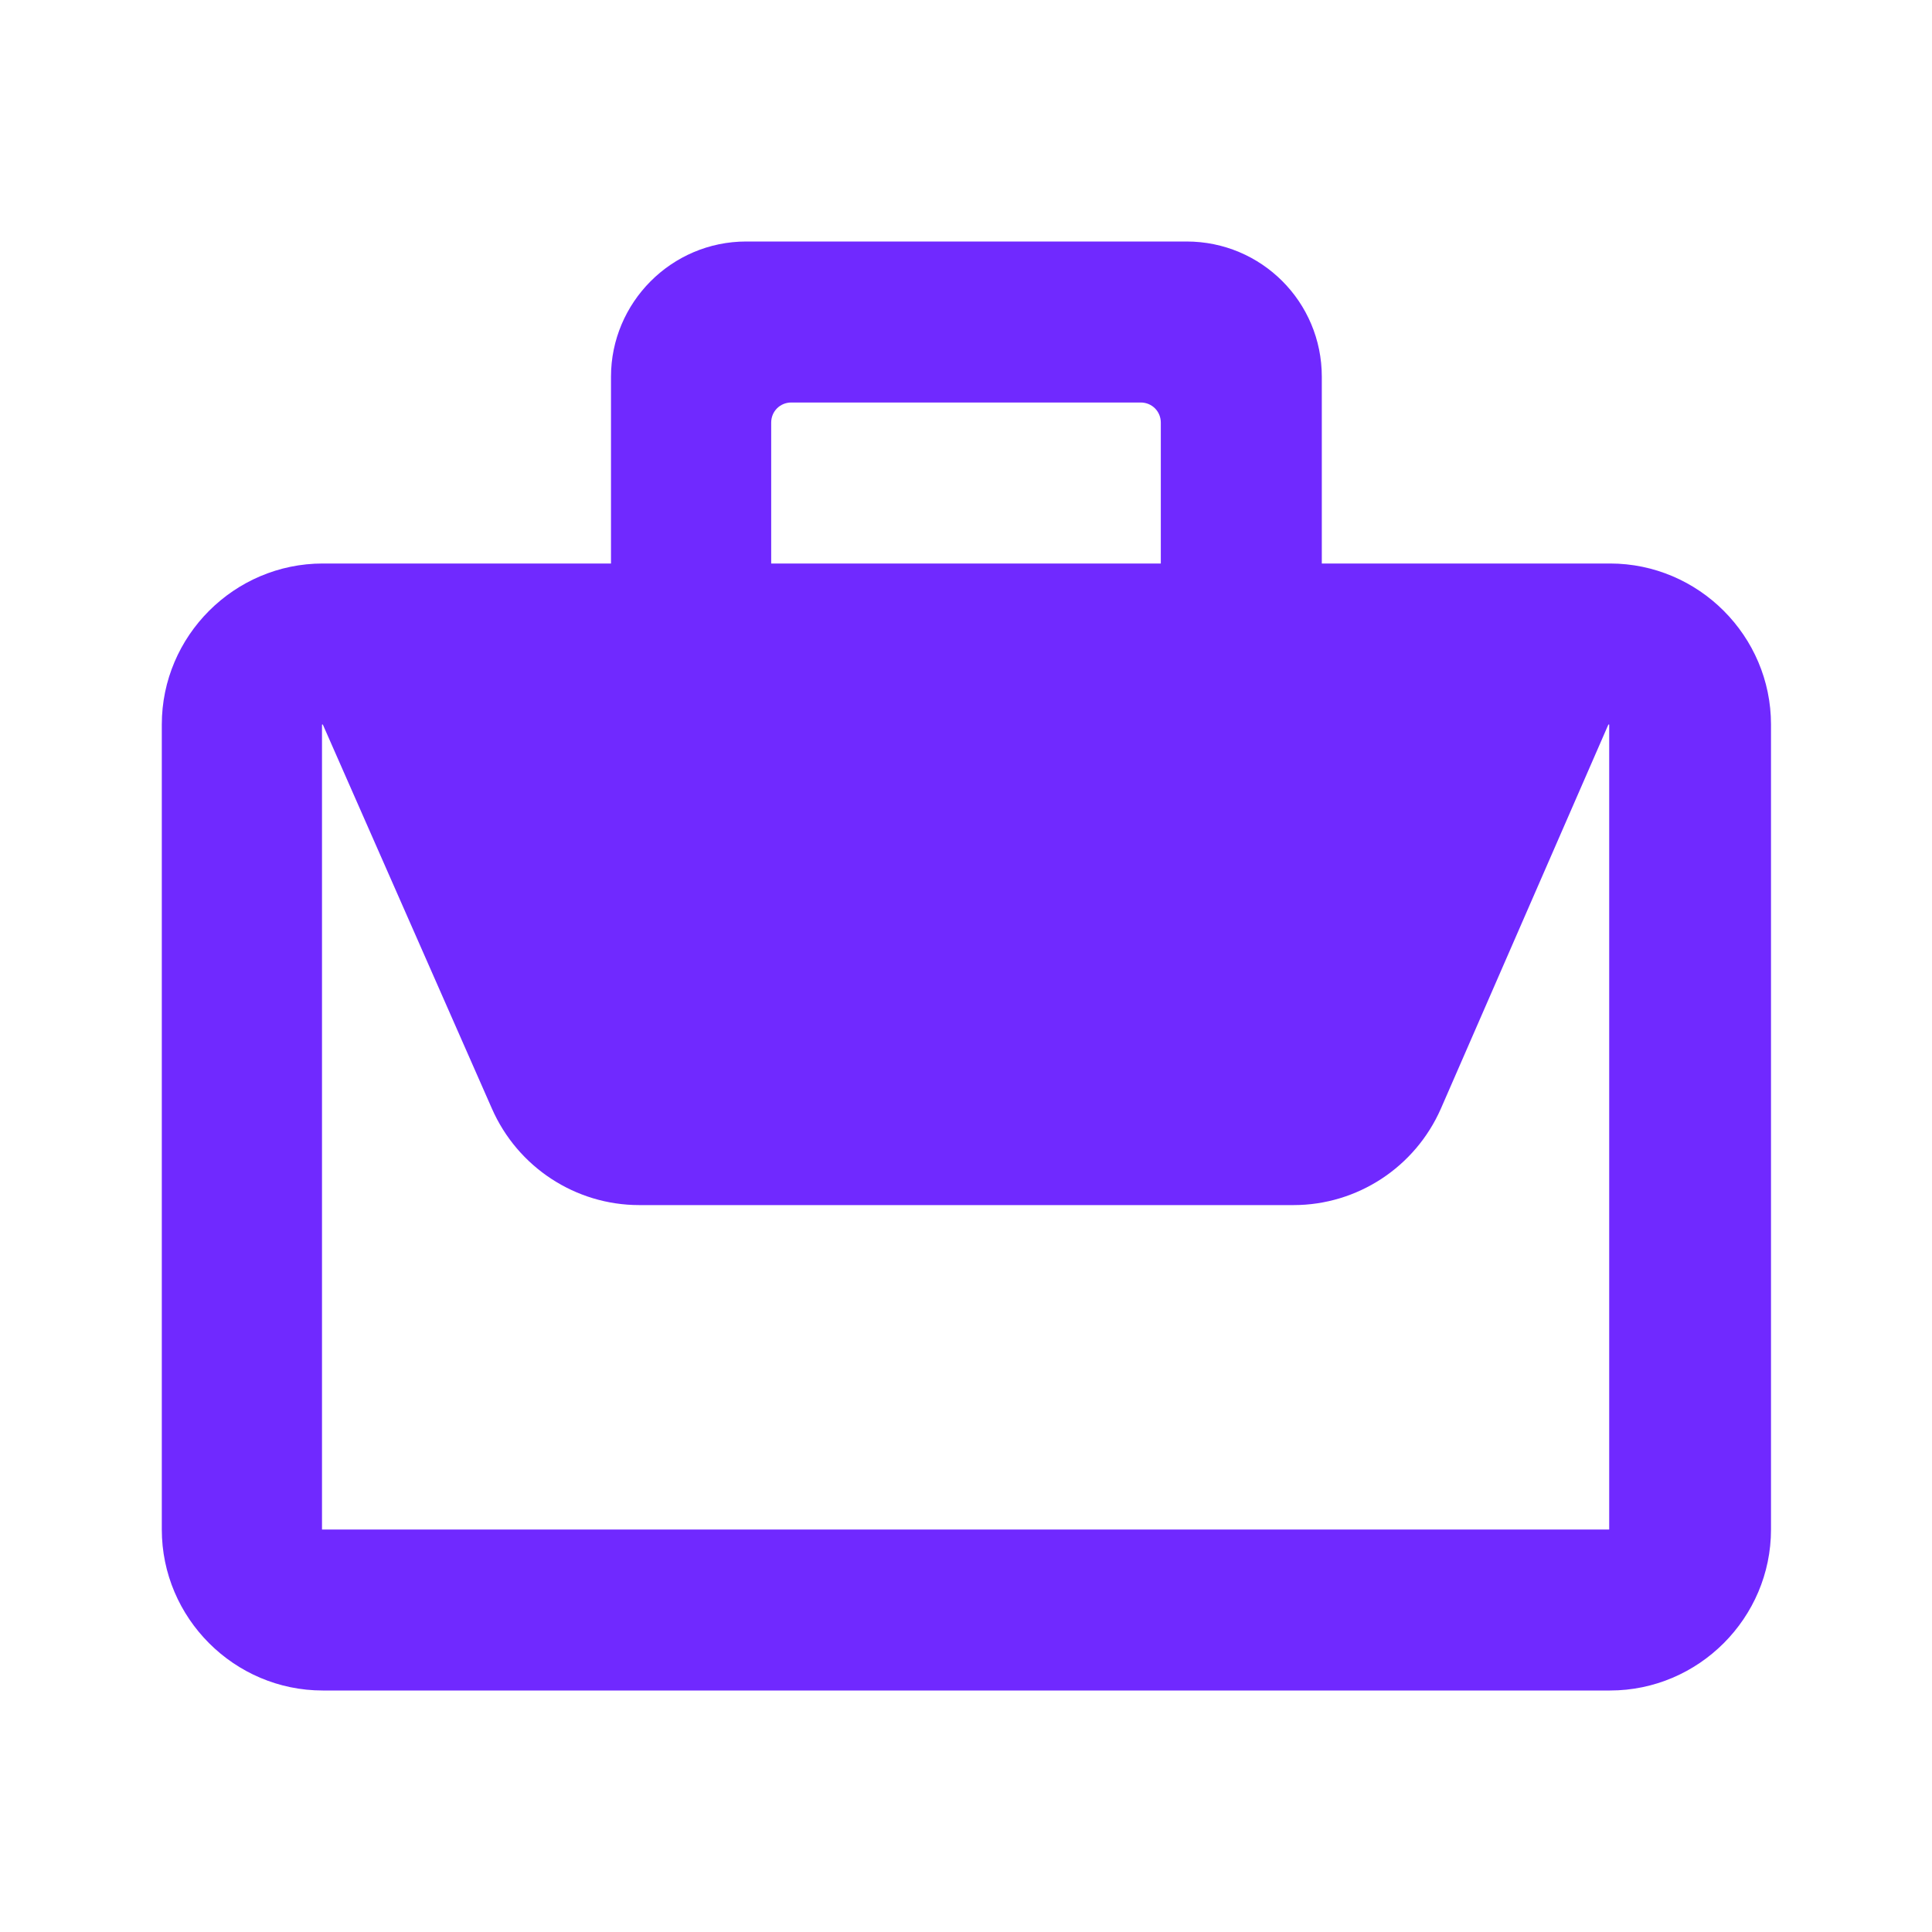
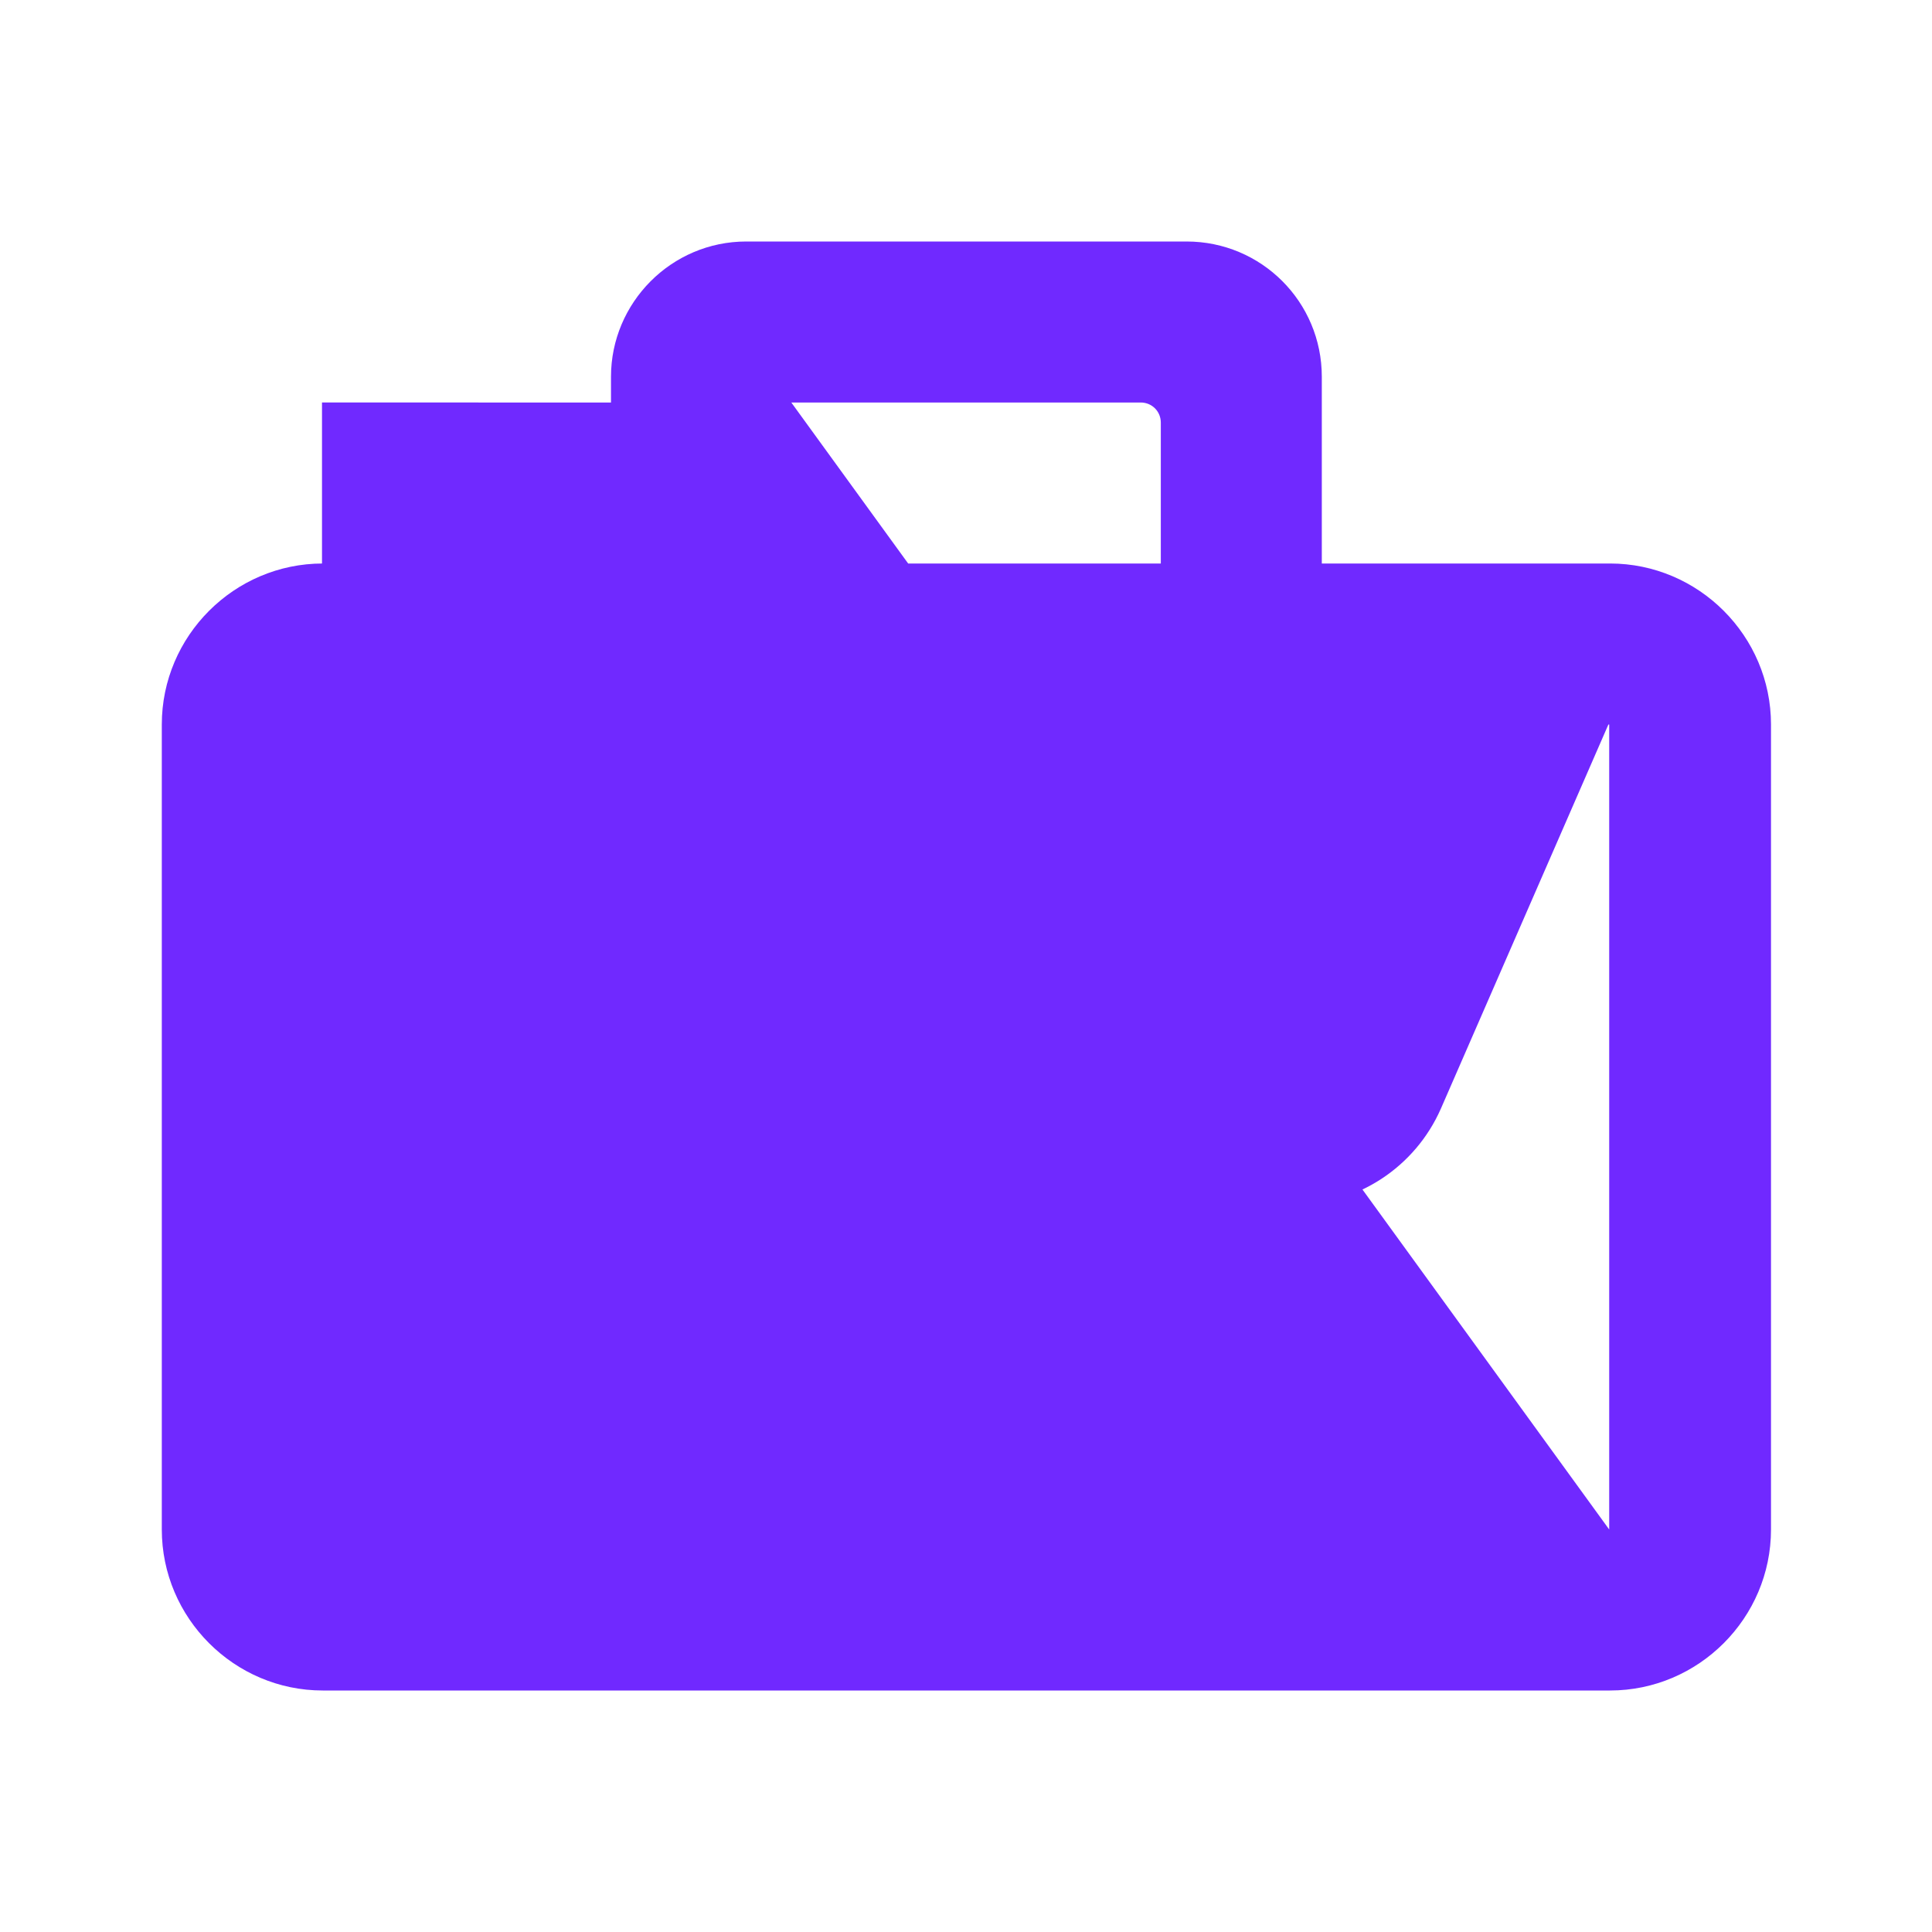
<svg xmlns="http://www.w3.org/2000/svg" viewBox="0 0 24 24">
  <g id="a">
-     <path d="M20,7h-3.58v-2.32c0-.93-.75-1.68-1.68-1.68h-5.47c-.93,0-1.68,.76-1.68,1.68v2.32h-3.58c-1.1,0-2,.9-2,2v10c0,1.1,.9,2,2,2H20c1.1,0,2-.9,2-2V9c0-1.1-.9-2-2-2Zm-10.17-2h4.34c.14,0,.25,.11,.25,.25v1.75h-4.84v-1.75c0-.14,.11-.25,.25-.25Zm10.17,14H4V9h.01l2.1,4.77c.32,.73,1.04,1.2,1.83,1.2h8.13c.79,0,1.51-.47,1.83-1.2l2.08-4.77h.01v10Z" fill="#7029ff" />
+     <path d="M20,7h-3.58v-2.32c0-.93-.75-1.68-1.68-1.68h-5.47c-.93,0-1.68,.76-1.68,1.68v2.32h-3.58c-1.1,0-2,.9-2,2v10c0,1.1,.9,2,2,2H20c1.1,0,2-.9,2-2V9c0-1.1-.9-2-2-2Zm-10.17-2h4.34c.14,0,.25,.11,.25,.25v1.75h-4.84v-1.75c0-.14,.11-.25,.25-.25ZH4V9h.01l2.1,4.77c.32,.73,1.04,1.2,1.83,1.2h8.13c.79,0,1.51-.47,1.83-1.2l2.08-4.77h.01v10Z" fill="#7029ff" />
  </g>
  <g id="b" />
  <g id="c" />
</svg>